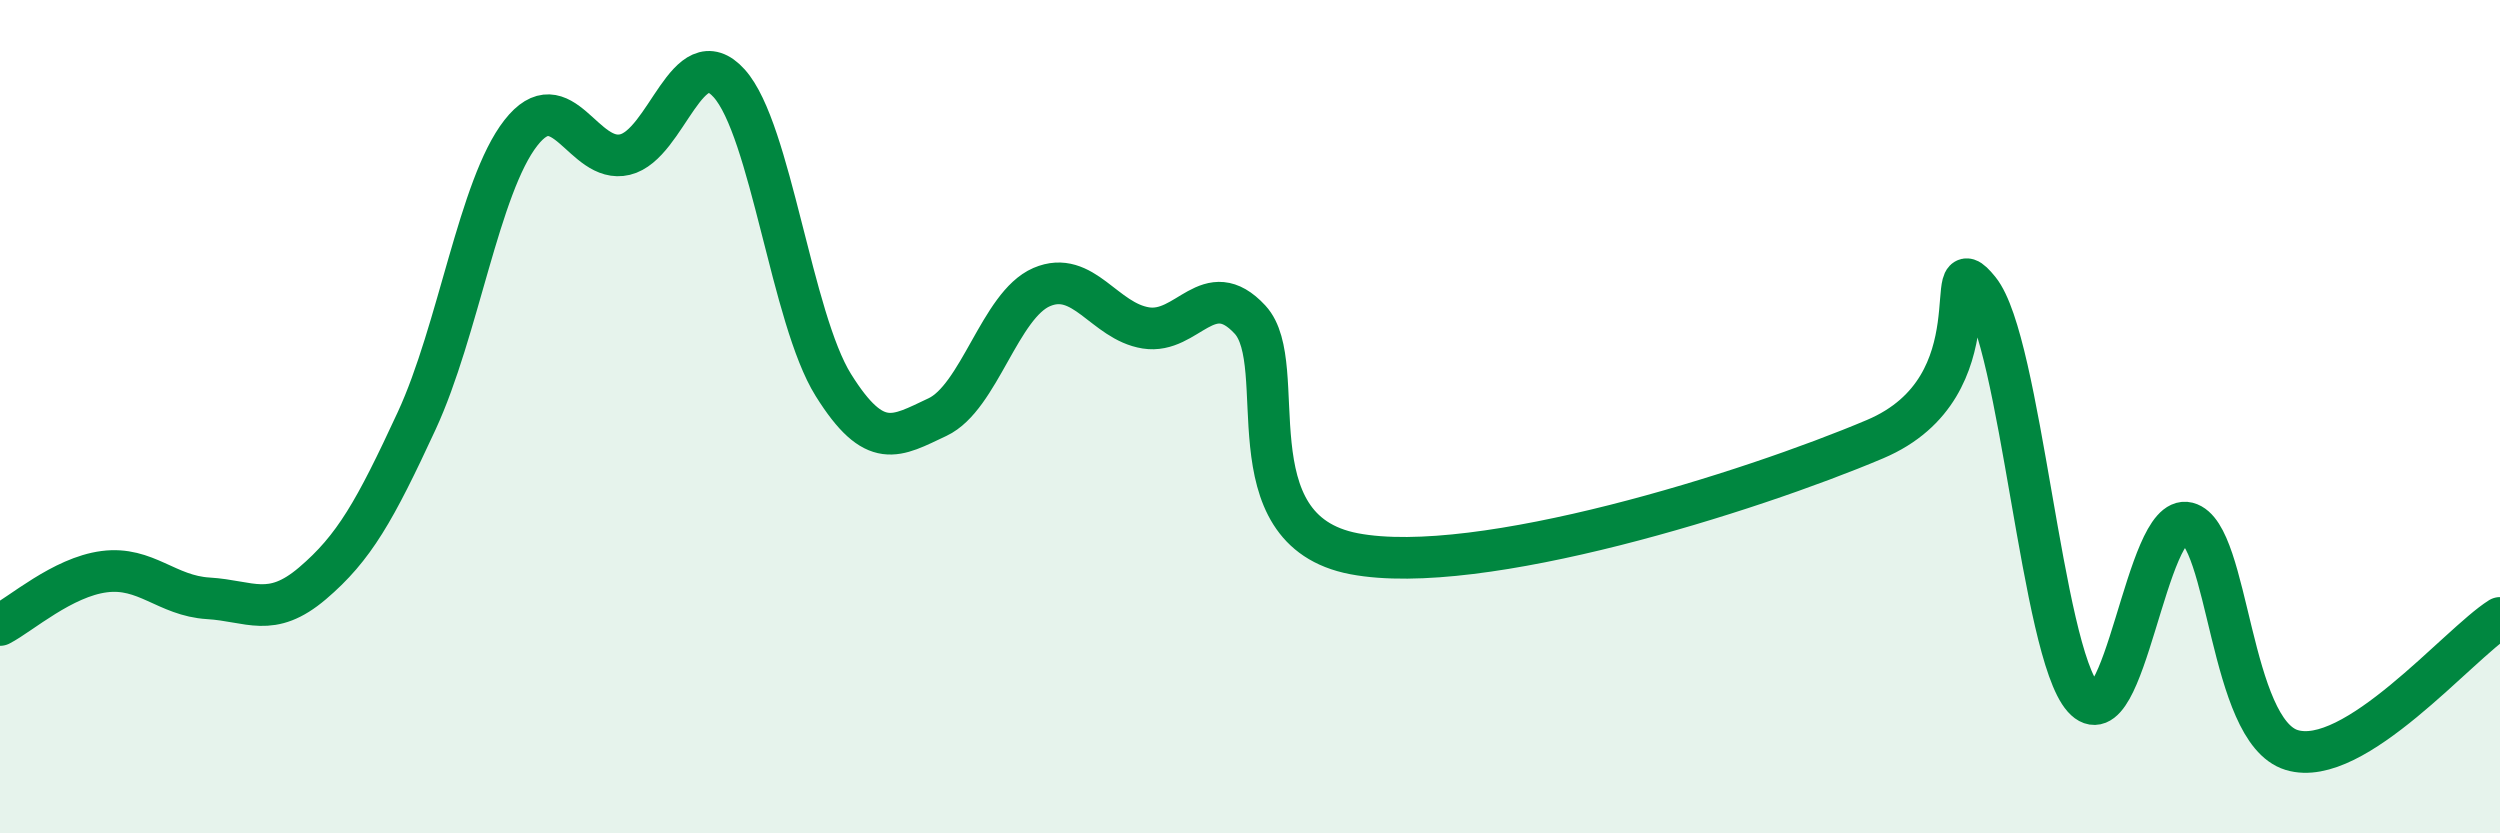
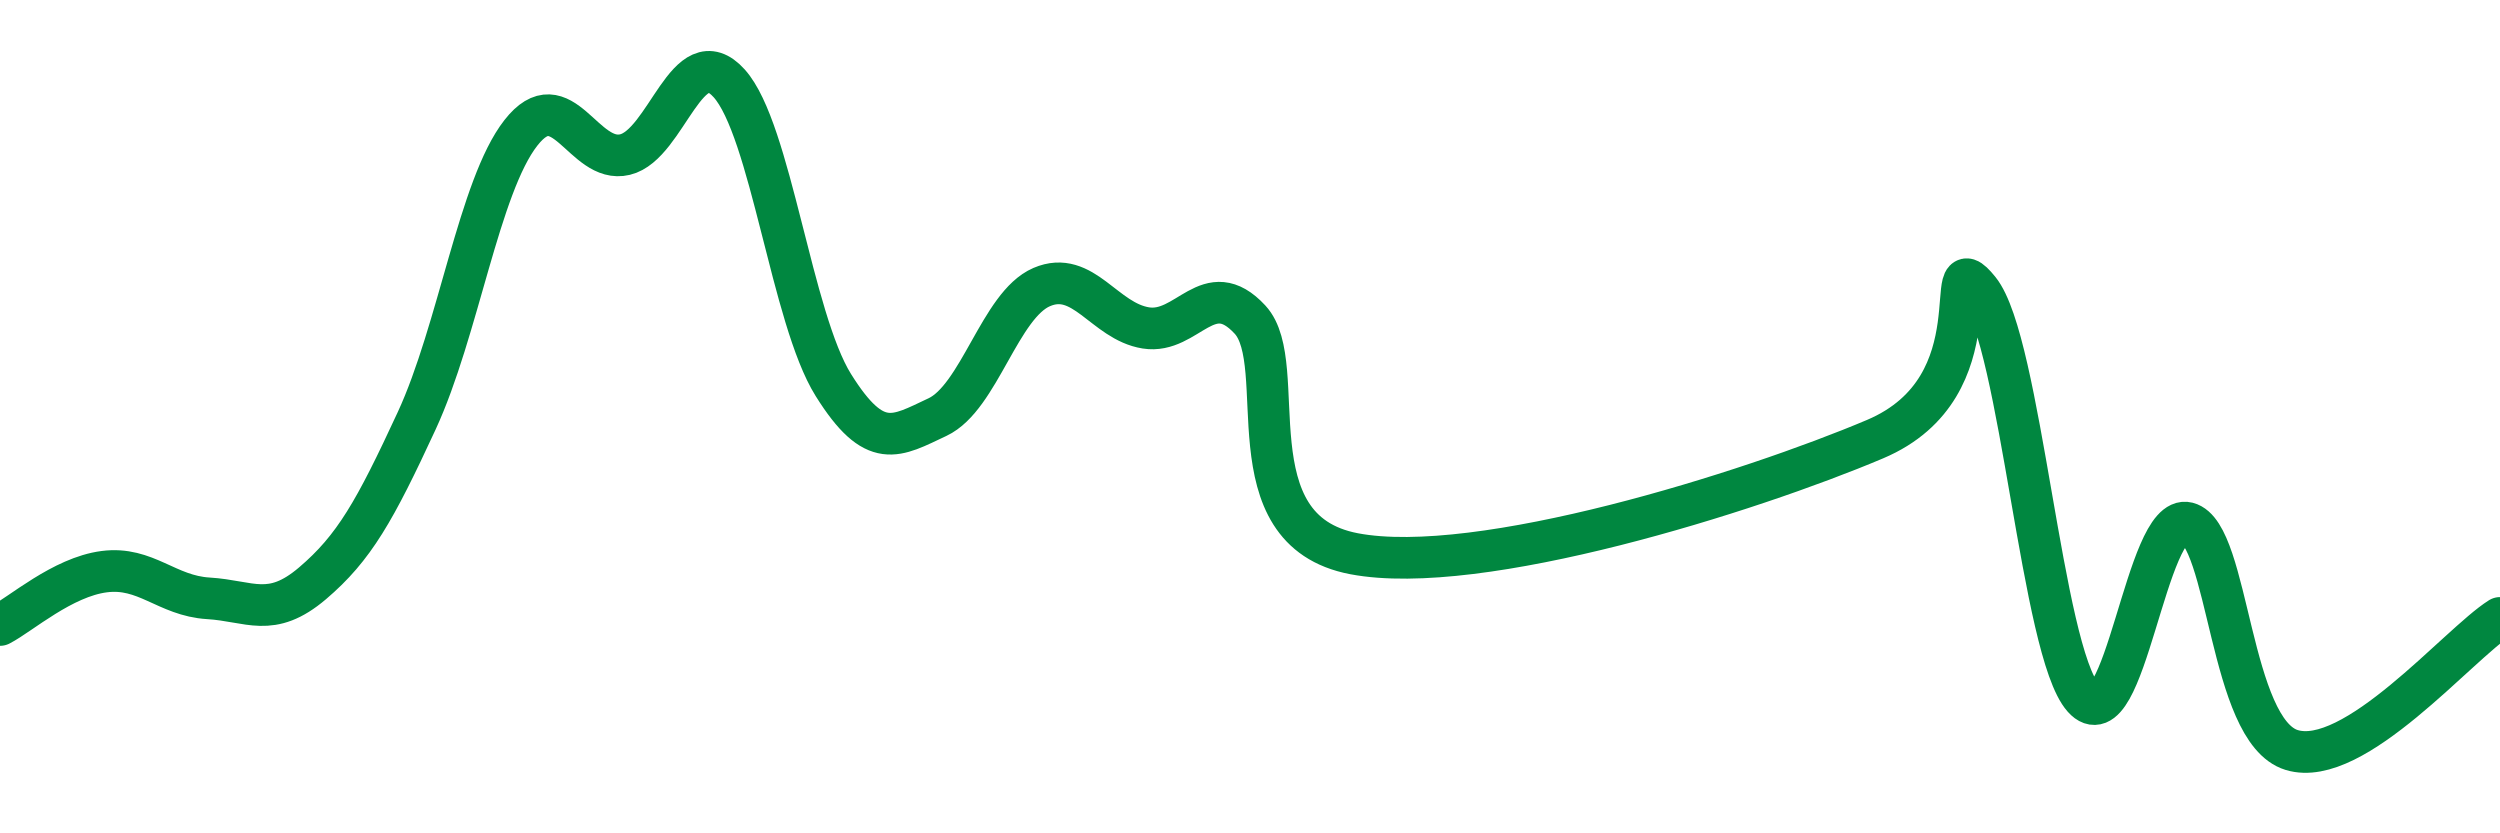
<svg xmlns="http://www.w3.org/2000/svg" width="60" height="20" viewBox="0 0 60 20">
-   <path d="M 0,15 C 0.5,14.74 1.5,13.85 2.5,13.72 C 3.5,13.59 4,14.3 5,14.36 C 6,14.42 6.5,14.85 7.5,14 C 8.5,13.15 9,12.26 10,10.1 C 11,7.94 11.5,4.47 12.5,3.19 C 13.5,1.91 14,3.95 15,3.71 C 16,3.47 16.5,0.89 17.5,2 C 18.5,3.11 19,7.64 20,9.24 C 21,10.84 21.5,10.48 22.5,10.01 C 23.5,9.54 24,7.32 25,6.89 C 26,6.46 26.5,7.71 27.5,7.87 C 28.5,8.03 29,6.59 30,7.67 C 31,8.75 29.5,12.72 32.5,13.29 C 35.5,13.86 42,11.81 45,10.54 C 48,9.27 46.5,5.72 47.5,6.96 C 48.5,8.2 49,15.63 50,16.75 C 51,17.87 51.5,12.3 52.5,12.55 C 53.5,12.8 53.5,17.54 55,18 C 56.5,18.46 59,15.46 60,14.83L60 20L0 20Z" fill="#008740" opacity="0.1" stroke-linecap="round" stroke-linejoin="round" />
  <path d="M 0,15 C 0.5,14.74 1.5,13.85 2.5,13.72 C 3.5,13.59 4,14.3 5,14.36 C 6,14.42 6.5,14.85 7.5,14 C 8.5,13.15 9,12.26 10,10.1 C 11,7.94 11.5,4.47 12.5,3.19 C 13.5,1.91 14,3.95 15,3.71 C 16,3.47 16.5,0.89 17.5,2 C 18.5,3.11 19,7.64 20,9.24 C 21,10.84 21.5,10.48 22.5,10.01 C 23.5,9.54 24,7.32 25,6.89 C 26,6.46 26.5,7.71 27.5,7.87 C 28.5,8.03 29,6.59 30,7.67 C 31,8.75 29.5,12.72 32.5,13.29 C 35.5,13.86 42,11.81 45,10.54 C 48,9.27 46.5,5.72 47.5,6.96 C 48.5,8.2 49,15.63 50,16.75 C 51,17.87 51.5,12.3 52.5,12.55 C 53.5,12.8 53.5,17.54 55,18 C 56.5,18.46 59,15.46 60,14.83" stroke="#008740" stroke-width="1" fill="none" stroke-linecap="round" stroke-linejoin="round" />
</svg>